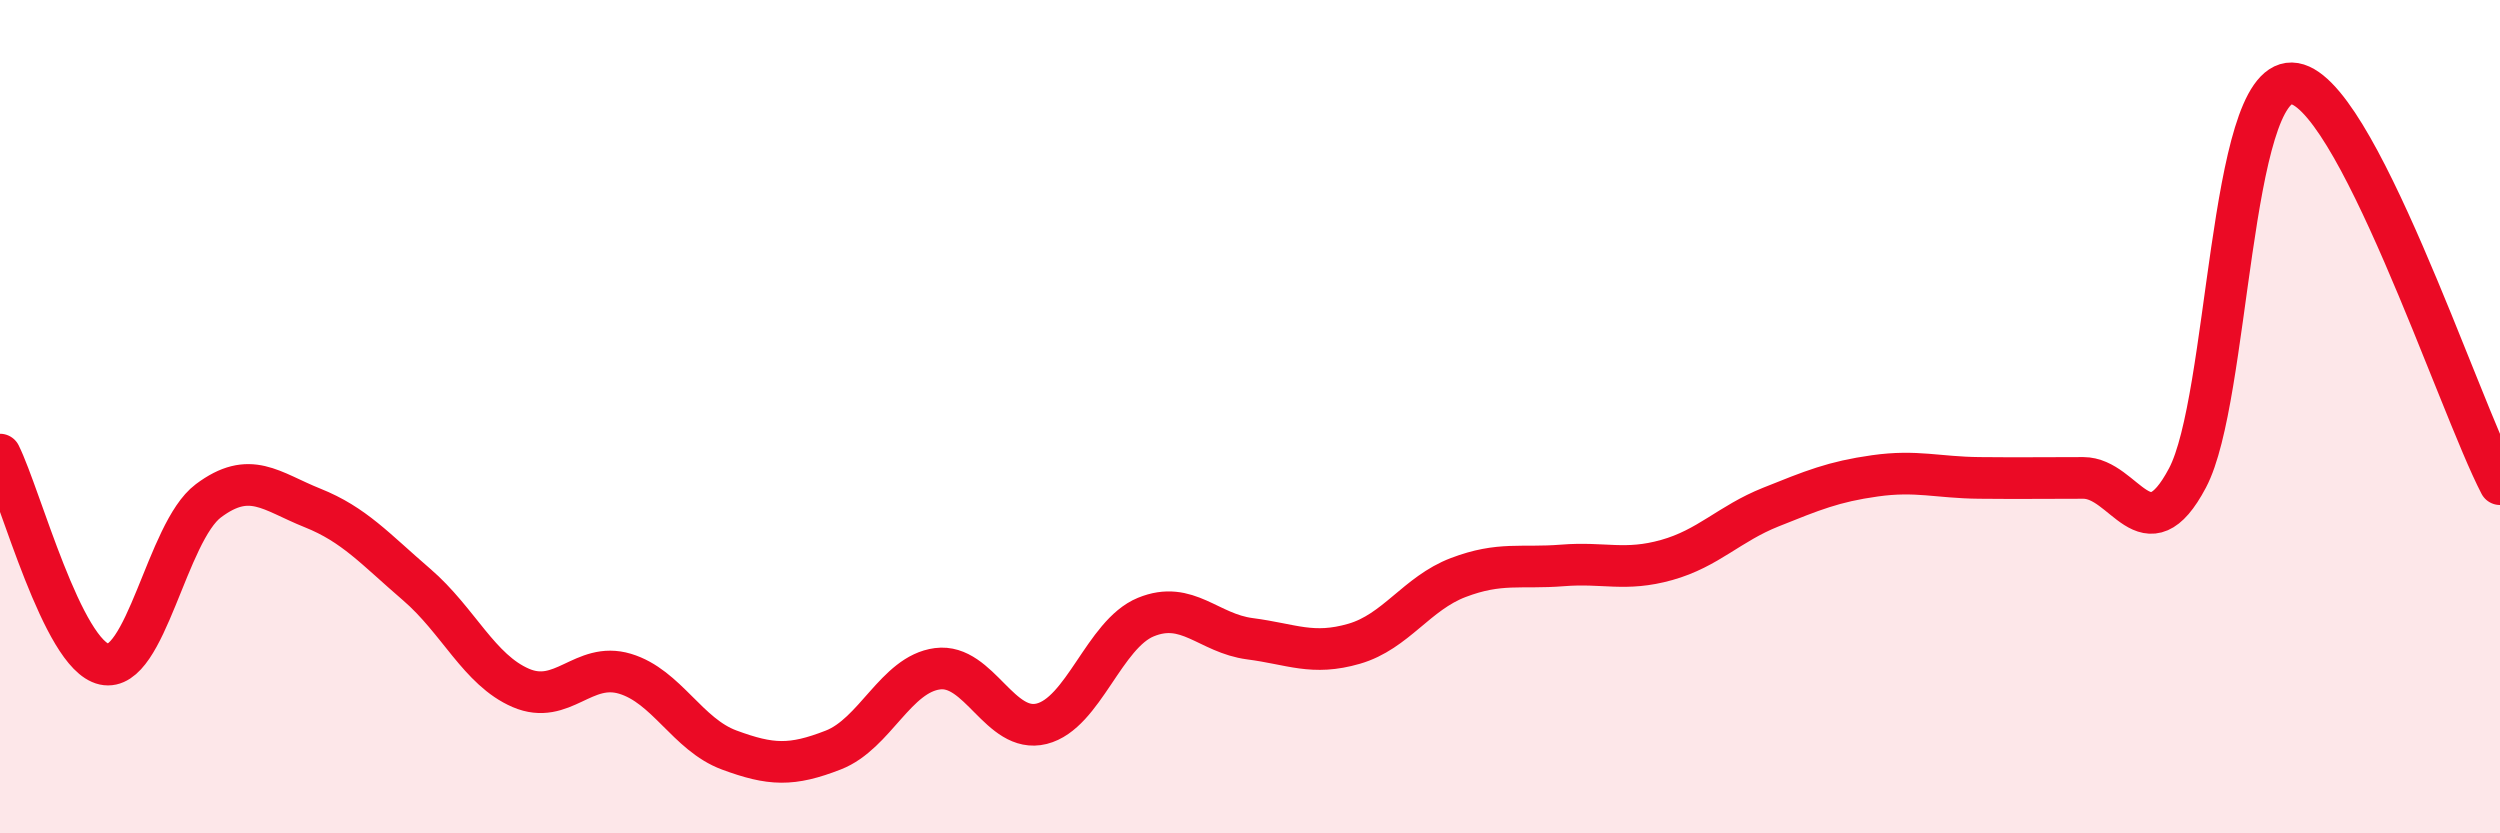
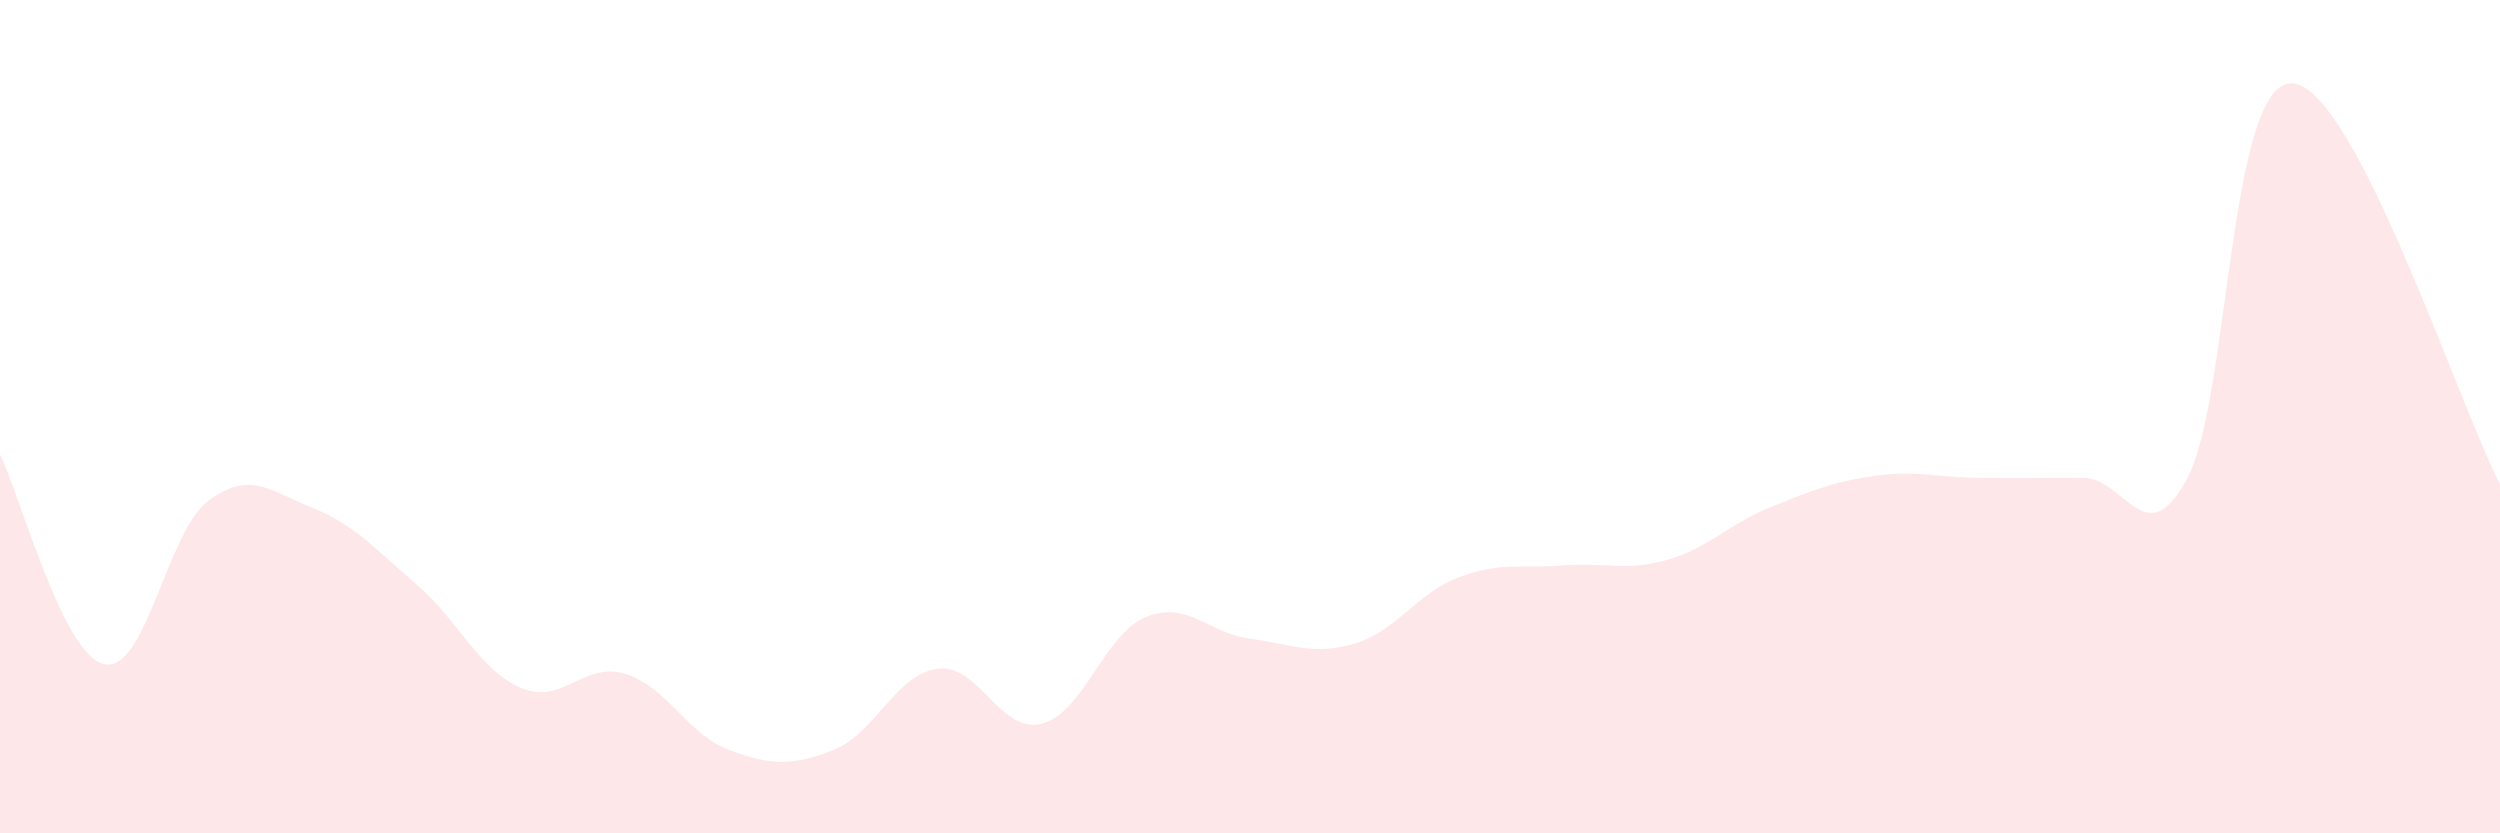
<svg xmlns="http://www.w3.org/2000/svg" width="60" height="20" viewBox="0 0 60 20">
  <path d="M 0,10.91 C 0.5,11.92 1.5,15.72 2.5,15.94 C 3.5,16.16 4,12.77 5,12.02 C 6,11.27 6.5,11.79 7.5,12.19 C 8.5,12.59 9,13.17 10,14.03 C 11,14.89 11.5,16.08 12.5,16.51 C 13.5,16.94 14,15.87 15,16.17 C 16,16.47 16.5,17.63 17.5,18 C 18.5,18.37 19,18.39 20,18 C 21,17.61 21.5,16.18 22.5,16.05 C 23.5,15.92 24,17.62 25,17.37 C 26,17.12 26.5,15.22 27.5,14.81 C 28.5,14.4 29,15.2 30,15.33 C 31,15.46 31.5,15.74 32.5,15.45 C 33.5,15.16 34,14.24 35,13.86 C 36,13.48 36.5,13.65 37.5,13.57 C 38.5,13.49 39,13.72 40,13.44 C 41,13.16 41.5,12.57 42.5,12.17 C 43.5,11.77 44,11.56 45,11.42 C 46,11.28 46.5,11.46 47.5,11.47 C 48.5,11.48 49,11.47 50,11.47 C 51,11.47 51.5,13.36 52.5,11.47 C 53.5,9.58 53.5,1.97 55,2 C 56.5,2.03 59,9.7 60,11.62L60 20L0 20Z" fill="#EB0A25" opacity="0.1" stroke-linecap="round" stroke-linejoin="round" />
-   <path d="M 0,10.91 C 0.5,11.92 1.5,15.72 2.5,15.94 C 3.5,16.16 4,12.77 5,12.02 C 6,11.27 6.5,11.79 7.5,12.19 C 8.5,12.59 9,13.17 10,14.03 C 11,14.89 11.5,16.08 12.5,16.51 C 13.5,16.94 14,15.87 15,16.17 C 16,16.47 16.5,17.63 17.5,18 C 18.5,18.37 19,18.39 20,18 C 21,17.61 21.5,16.18 22.5,16.05 C 23.5,15.92 24,17.62 25,17.37 C 26,17.12 26.5,15.22 27.5,14.81 C 28.5,14.4 29,15.2 30,15.33 C 31,15.46 31.5,15.74 32.5,15.45 C 33.5,15.16 34,14.24 35,13.86 C 36,13.48 36.5,13.65 37.5,13.57 C 38.5,13.49 39,13.72 40,13.44 C 41,13.16 41.5,12.57 42.5,12.17 C 43.5,11.77 44,11.56 45,11.42 C 46,11.28 46.5,11.46 47.5,11.47 C 48.5,11.48 49,11.47 50,11.47 C 51,11.47 51.5,13.36 52.5,11.47 C 53.5,9.58 53.5,1.97 55,2 C 56.5,2.03 59,9.7 60,11.62" stroke="#EB0A25" stroke-width="1" fill="none" stroke-linecap="round" stroke-linejoin="round" />
</svg>